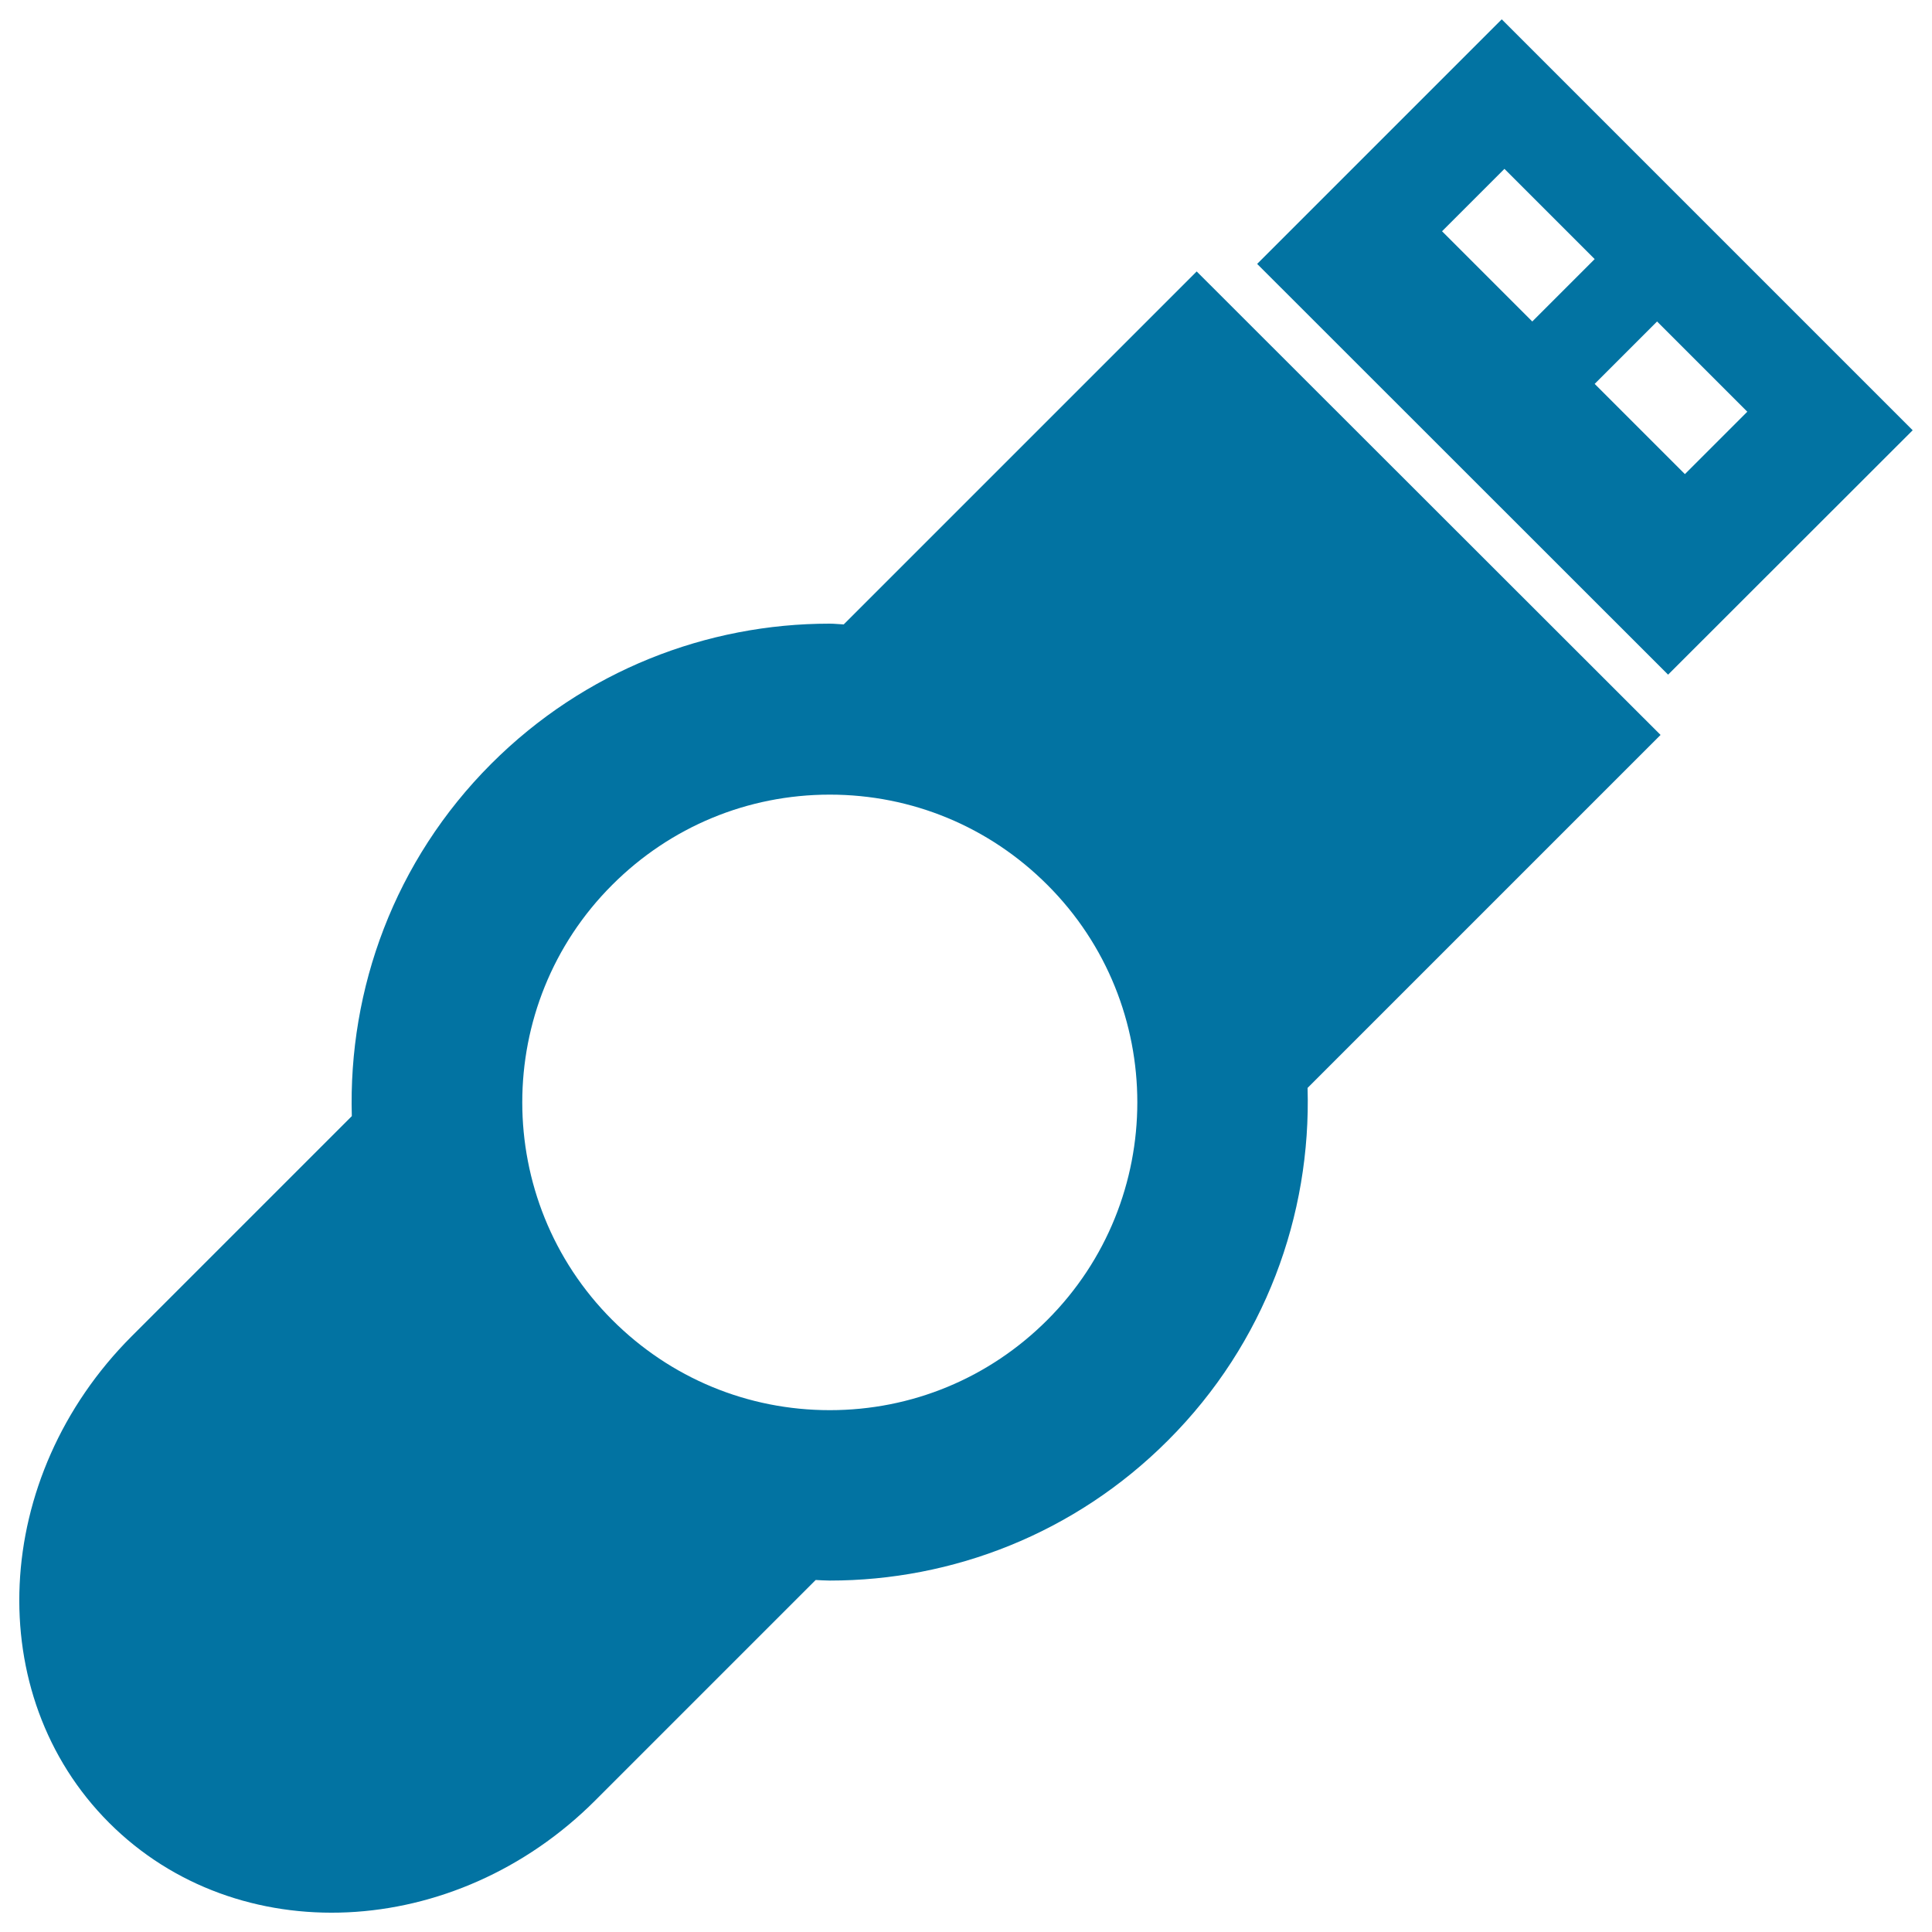
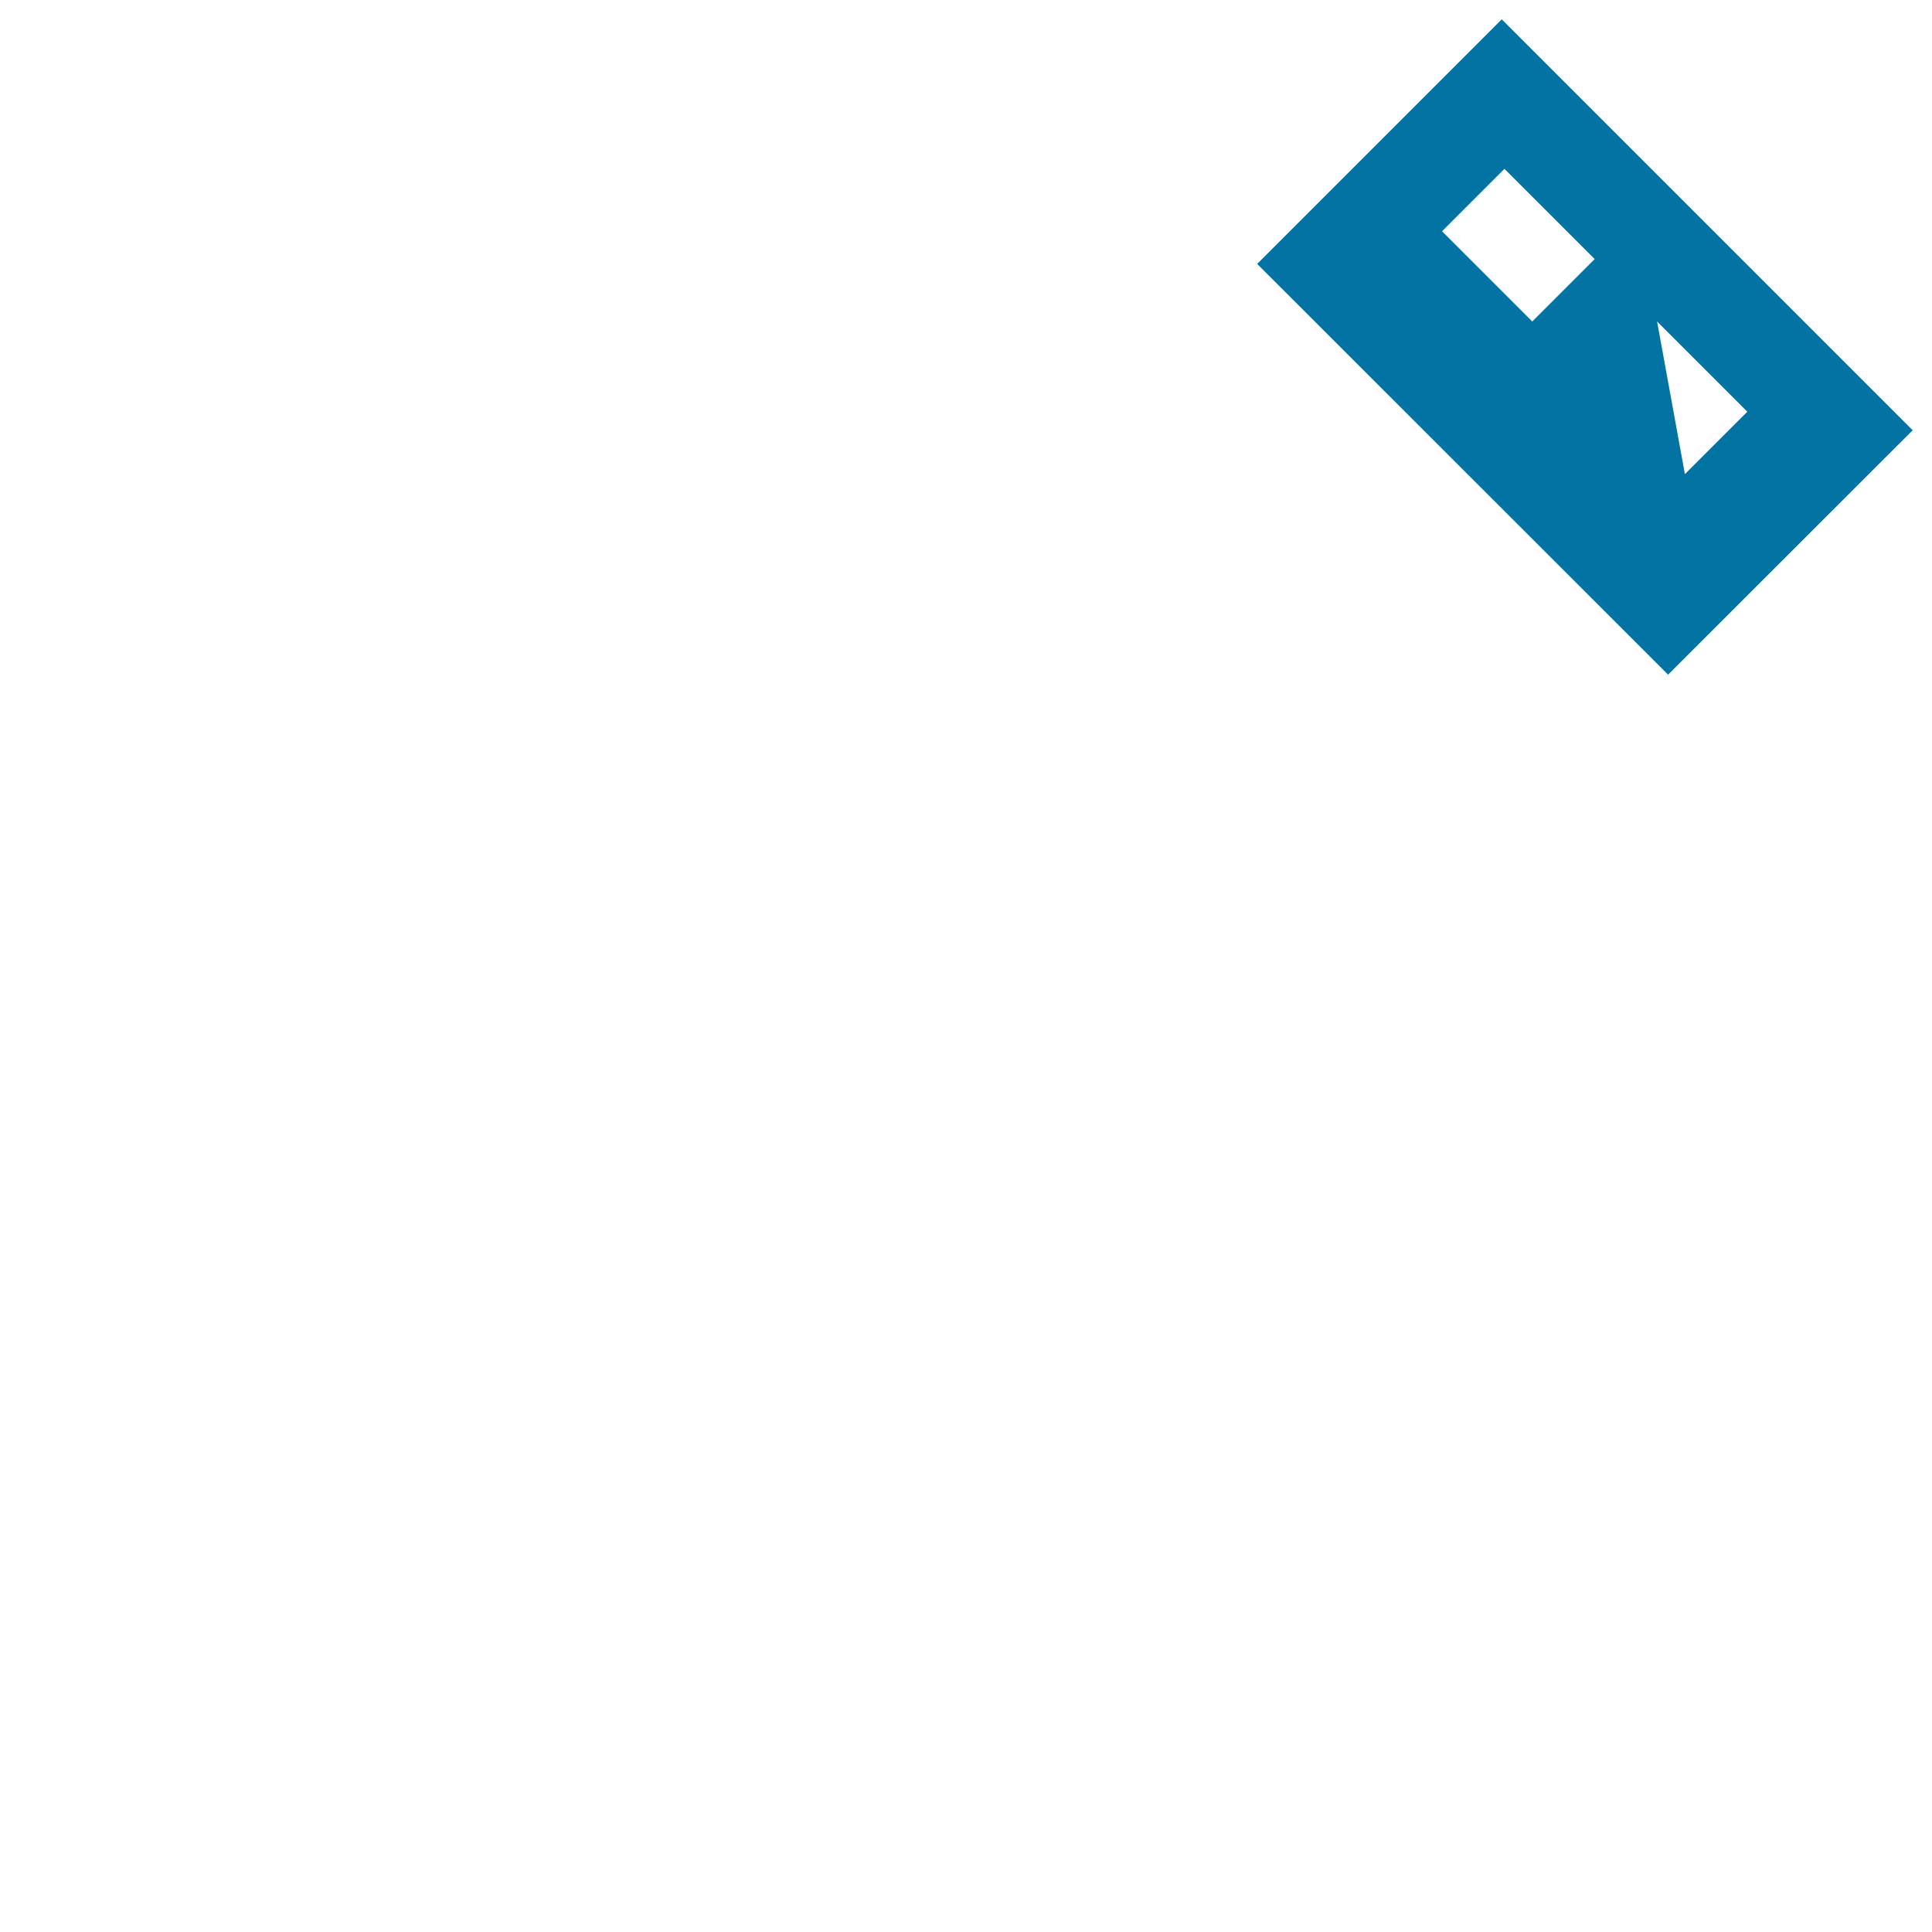
<svg xmlns="http://www.w3.org/2000/svg" viewBox="0 0 1000 1000" style="fill:#0273a2">
  <title>Music Storage SVG icon</title>
  <g>
-     <path d="M436.7,323.2c-2.4-0.1-4.8-0.4-7.3-0.4c-63.4,0-126.8,24.2-175.1,72.5c-50.2,50.2-74.1,116.6-72.2,182.4l-114,114C-4.6,764.5-9.8,877.2,56.5,943.5c66.3,66.3,179,61.1,251.7-11.7l114-114c2.4,0.1,4.8,0.3,7.3,0.3c63.4,0,126.8-24.2,175.1-72.6c50.2-50.2,74.1-116.6,72.2-182.4l182.7-182.7L619.4,140.5L436.7,323.2z M542.1,683.2c-30.1,30.1-70.1,46.7-112.6,46.7c-42.5,0-82.5-16.6-112.6-46.7c-62.1-62.1-62.1-163.2,0-225.2c30.1-30.1,70.1-46.7,112.6-46.7c42.5,0,82.5,16.6,112.6,46.7C604.2,520,604.2,621.1,542.1,683.2z" />
-     <path d="M990,222.7L777.3,10L650.7,136.6l212.7,212.6L990,222.7z M746.4,119.7l32.3-32.3l46.7,46.7l-32.3,32.3L746.4,119.7z M857.7,166.4l46.7,46.7l-32.3,32.3l-46.7-46.7L857.7,166.4z" />
+     <path d="M990,222.7L777.3,10L650.7,136.6l212.7,212.6L990,222.7z M746.4,119.7l32.3-32.3l46.7,46.7l-32.3,32.3L746.4,119.7z M857.7,166.4l46.7,46.7l-32.3,32.3L857.7,166.4z" />
  </g>
</svg>